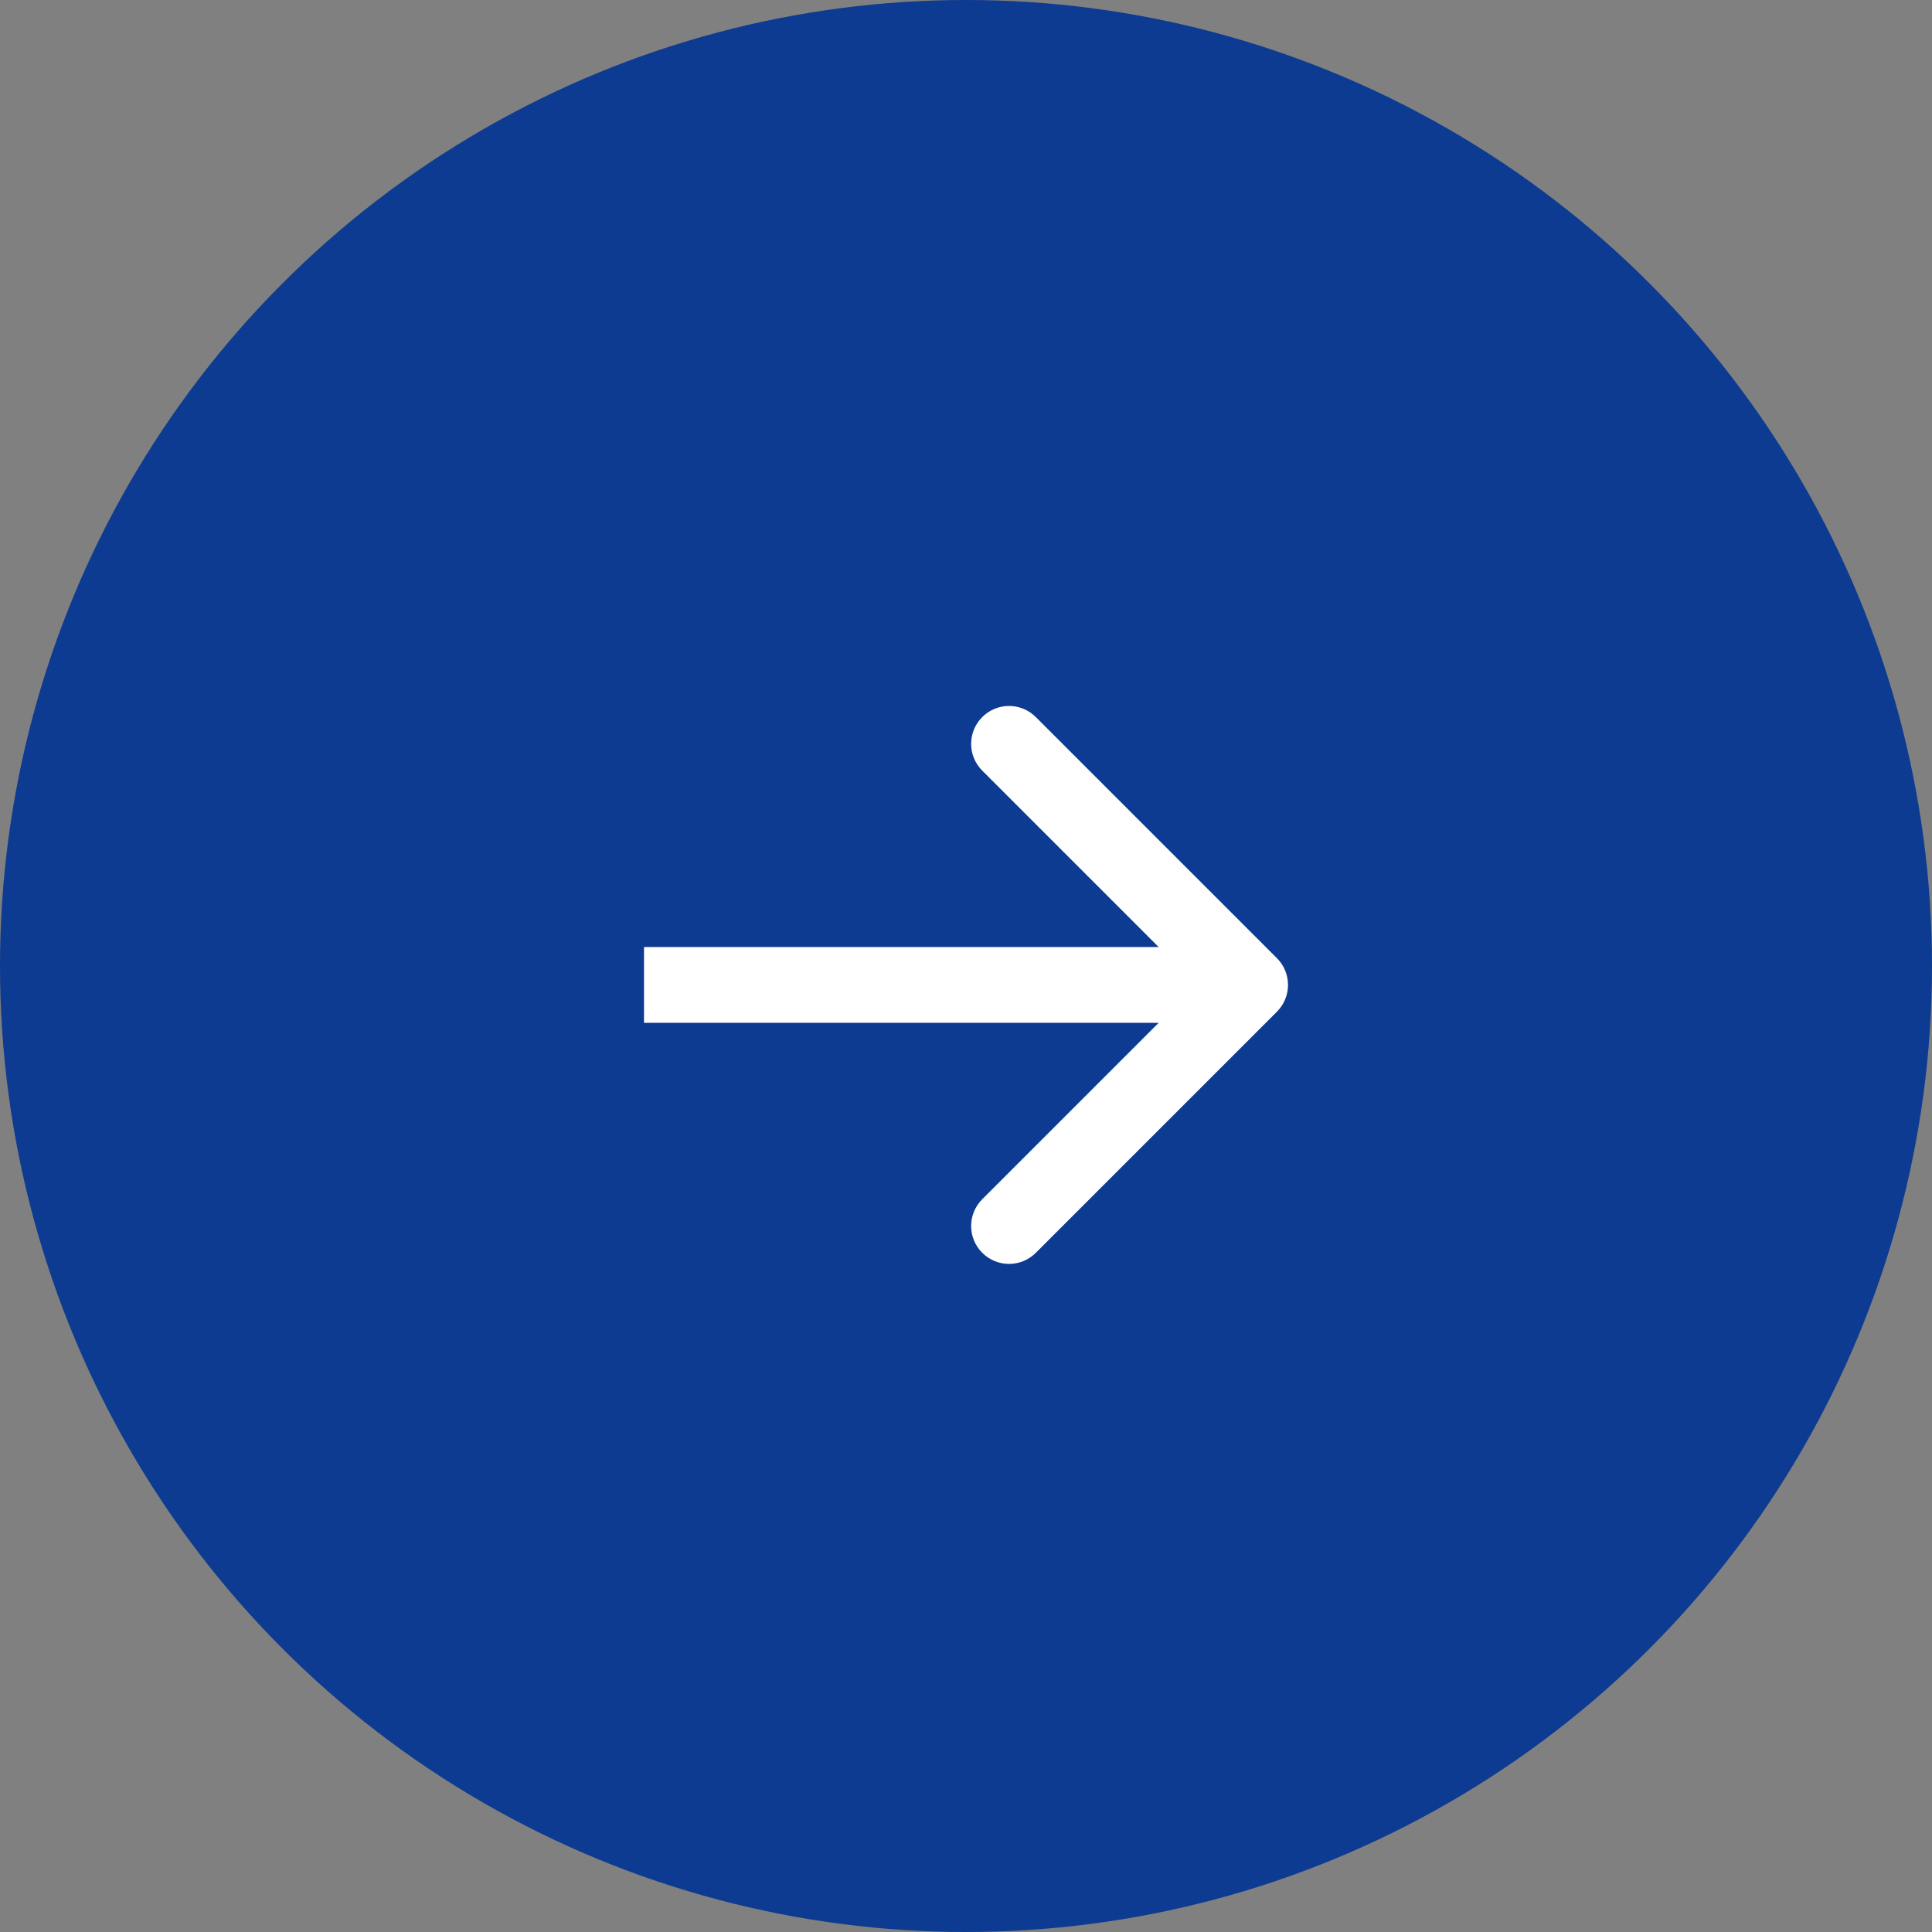
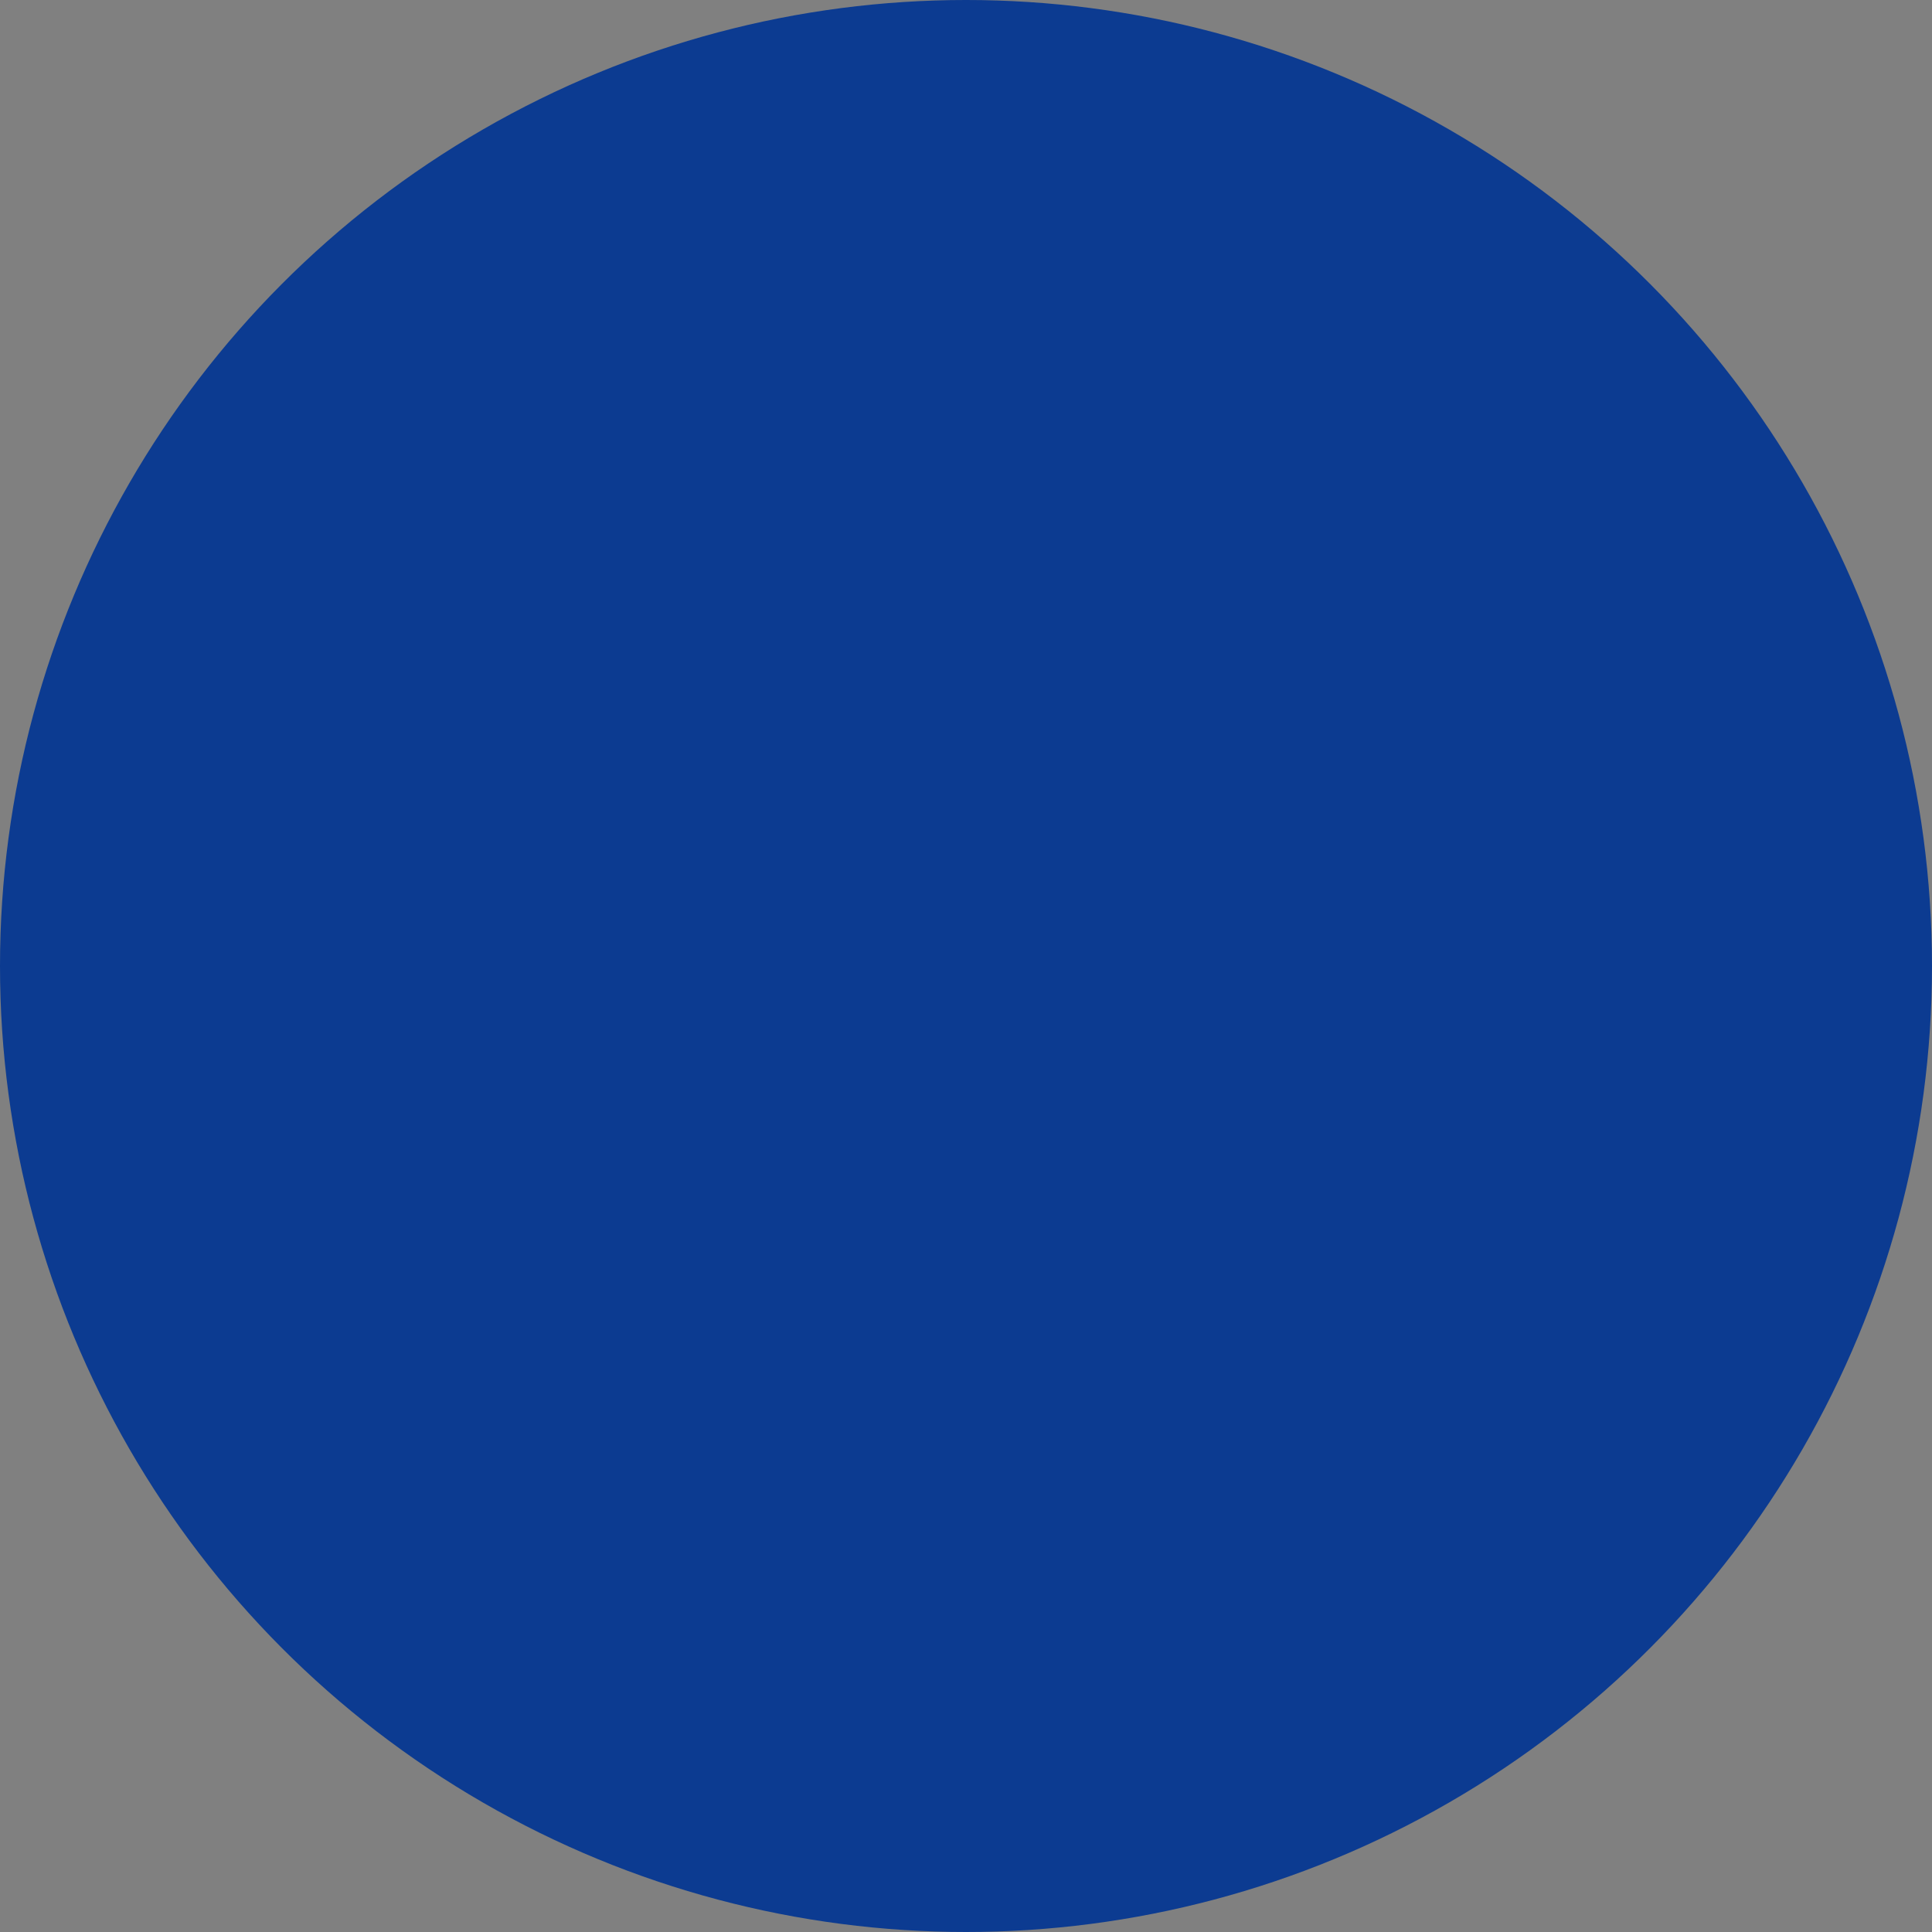
<svg xmlns="http://www.w3.org/2000/svg" width="51" height="51" viewBox="0 0 51 51" fill="none">
  <rect x="0" y="0" width="51" height="51" fill="#808080" stroke="none" />
  <circle cx="25.5" cy="25.5" r="25.5" transform="matrix(-1 0 0 1 51 0)" fill="#0C3B91" />
-   <path d="M33.707 26.707C34.098 26.317 34.098 25.683 33.707 25.293L27.343 18.929C26.953 18.538 26.32 18.538 25.929 18.929C25.538 19.32 25.538 19.953 25.929 20.343L31.586 26L25.929 31.657C25.538 32.047 25.538 32.681 25.929 33.071C26.32 33.462 26.953 33.462 27.343 33.071L33.707 26.707ZM17 26V27H33V26V25H17V26Z" fill="white" />
</svg>